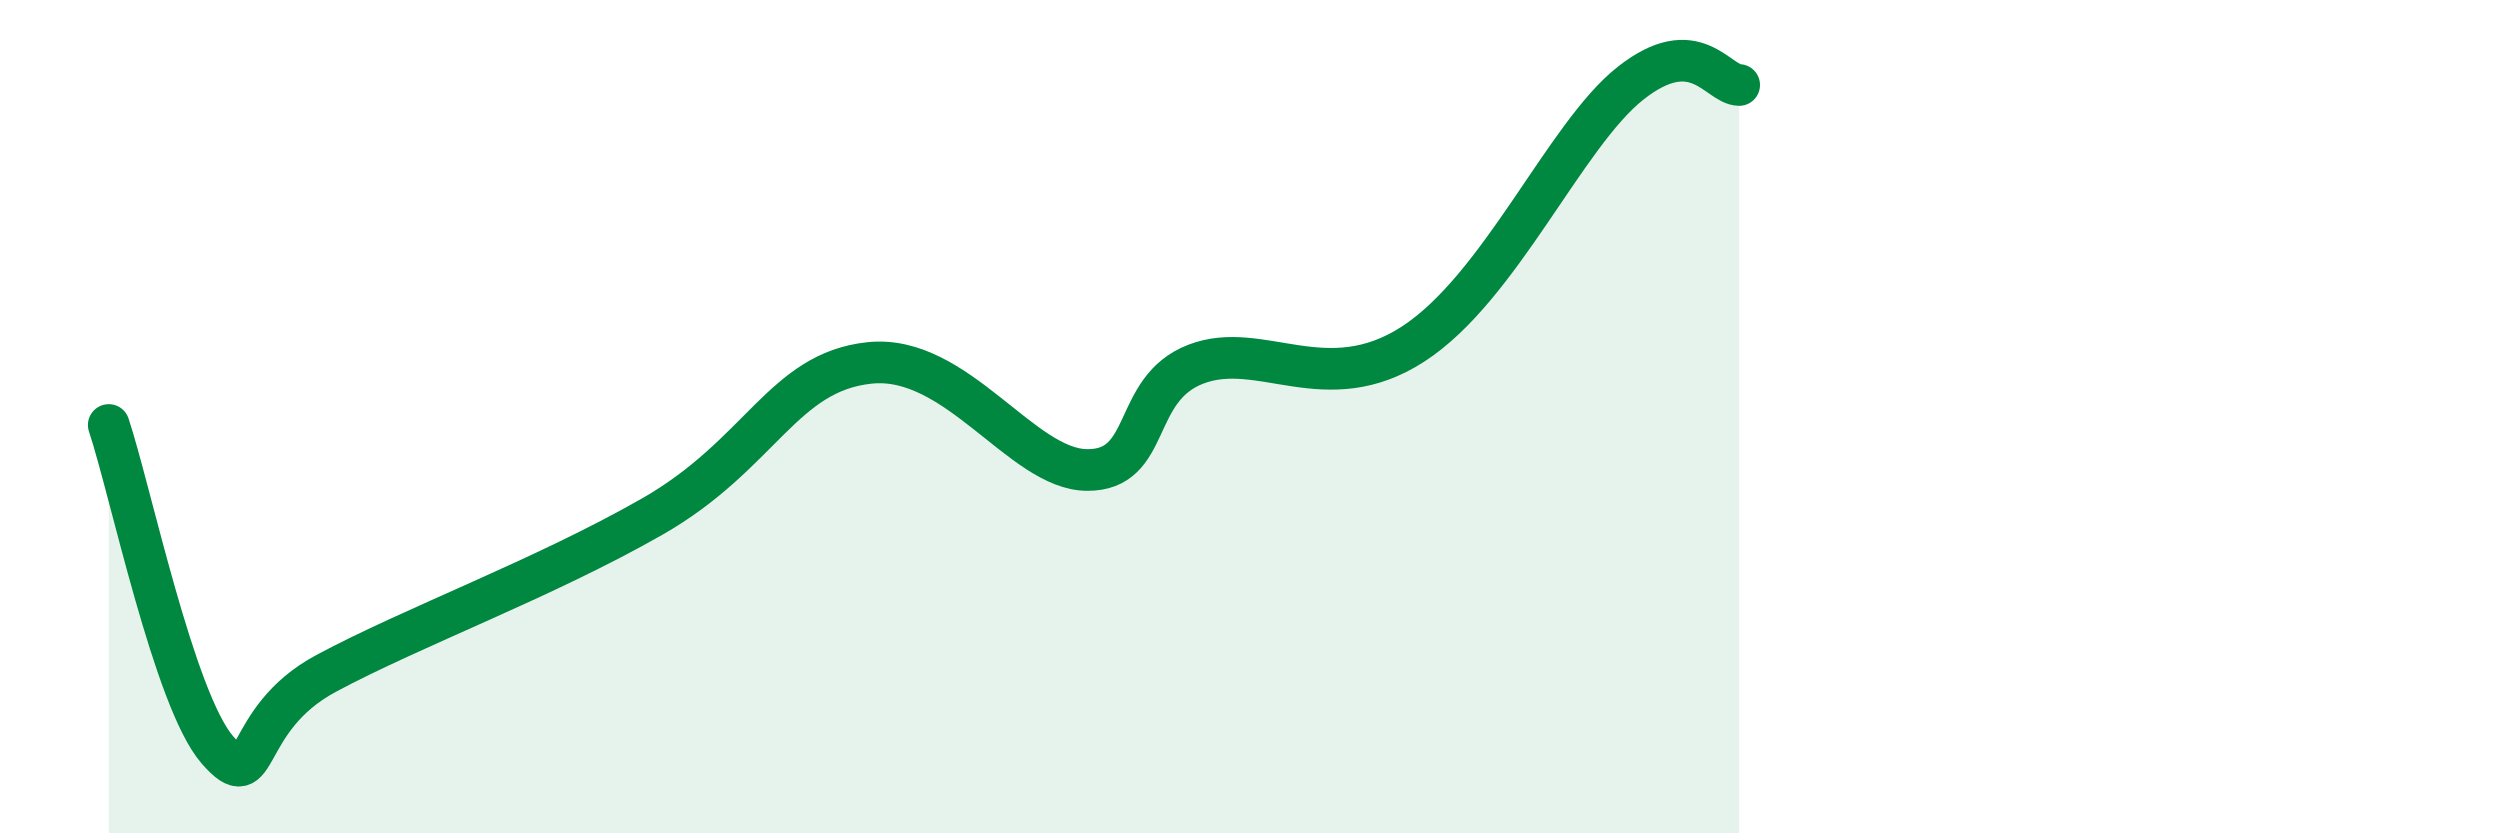
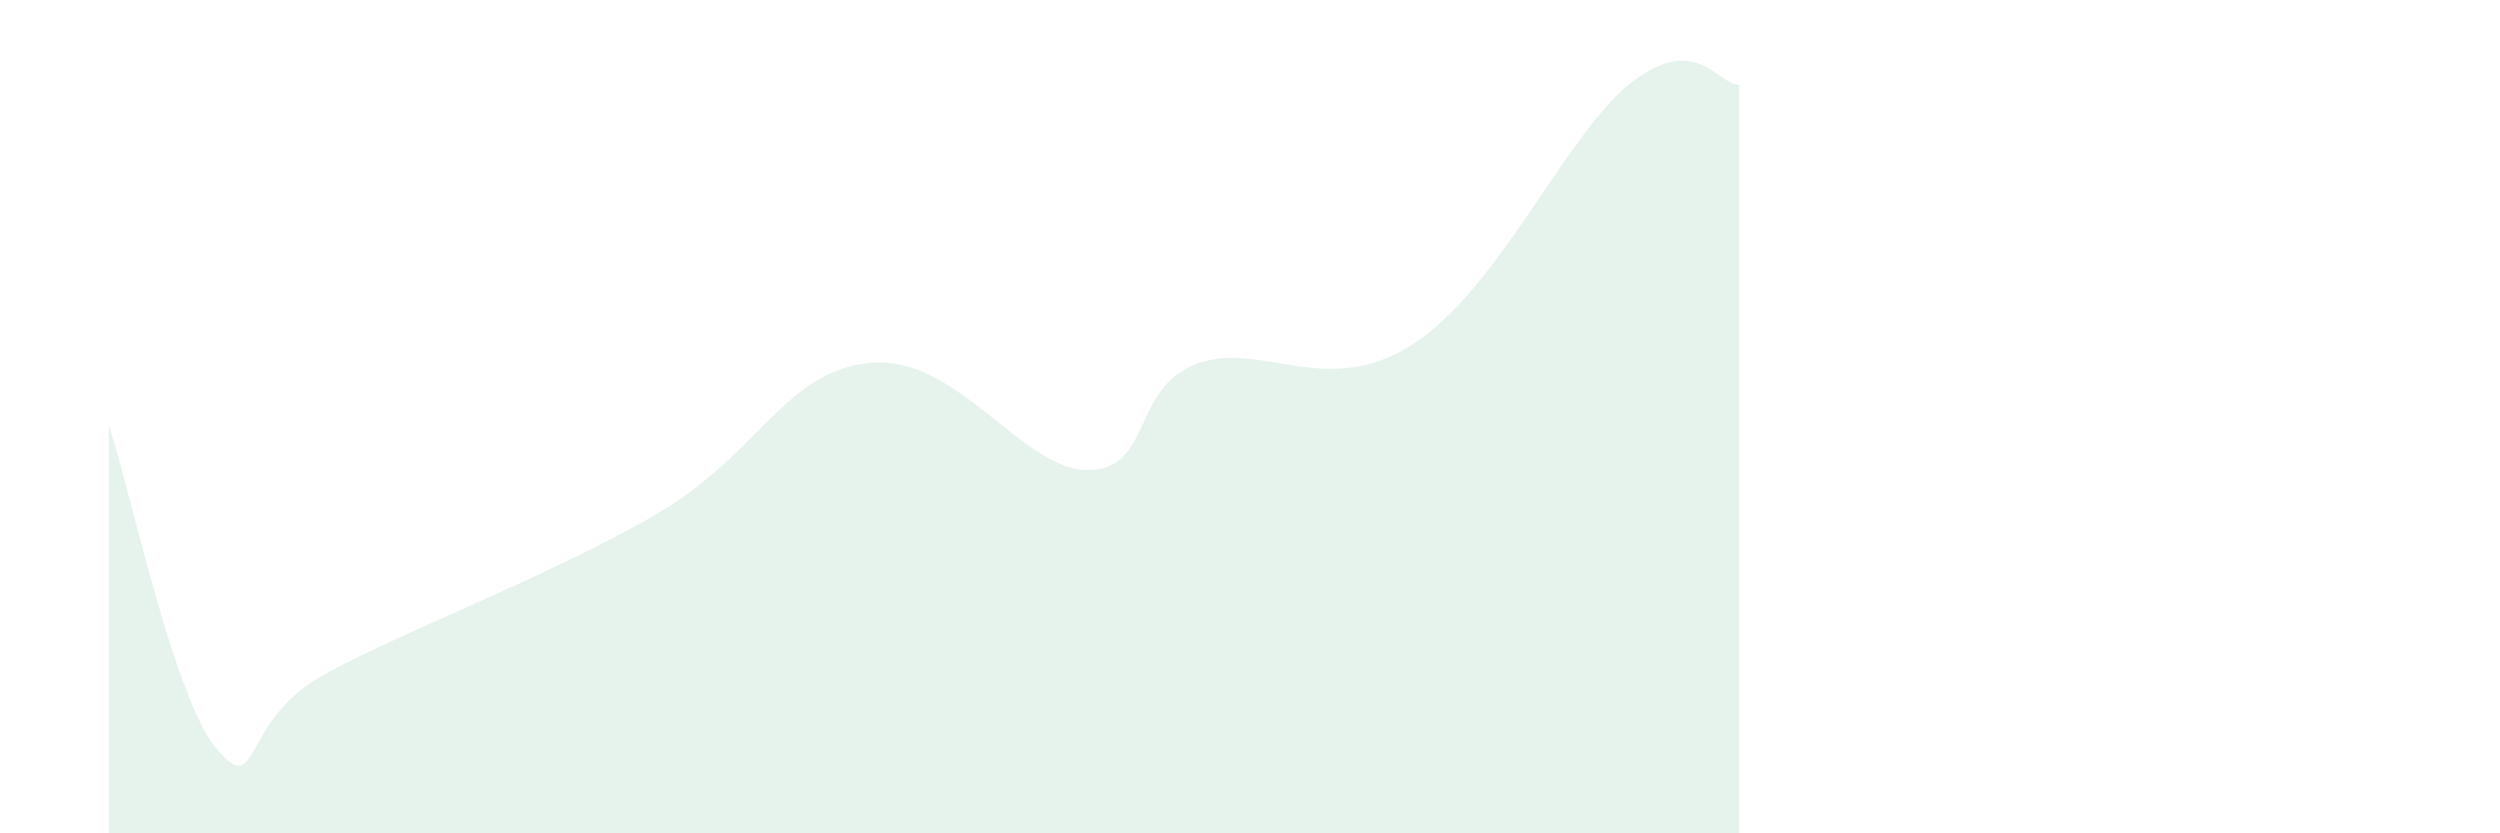
<svg xmlns="http://www.w3.org/2000/svg" width="60" height="20" viewBox="0 0 60 20">
  <path d="M 2.61,10.2 C 3.13,11.76 4.18,16.81 5.22,18 C 6.26,19.19 5.74,17.28 7.83,16.16 C 9.92,15.04 13.04,13.89 15.65,12.4 C 18.26,10.91 18.78,8.93 20.87,8.71 C 22.96,8.49 24.52,11.27 26.09,11.28 C 27.66,11.29 27.14,9.34 28.7,8.74 C 30.26,8.14 31.82,9.61 33.91,8.26 C 36,6.91 37.56,3.24 39.13,2 C 40.7,0.76 41.22,2.03 41.74,2.04L41.74 20L2.61 20Z" fill="#008740" opacity="0.1" stroke-linecap="round" stroke-linejoin="round" />
-   <path d="M 2.61,10.2 C 3.13,11.76 4.18,16.81 5.22,18 C 6.26,19.19 5.74,17.28 7.83,16.16 C 9.92,15.04 13.04,13.89 15.65,12.4 C 18.26,10.91 18.78,8.93 20.87,8.71 C 22.96,8.49 24.52,11.27 26.09,11.28 C 27.66,11.29 27.14,9.34 28.7,8.74 C 30.26,8.14 31.82,9.61 33.91,8.26 C 36,6.91 37.56,3.24 39.13,2 C 40.7,0.76 41.22,2.03 41.74,2.04" stroke="#008740" stroke-width="1" fill="none" stroke-linecap="round" stroke-linejoin="round" />
</svg>